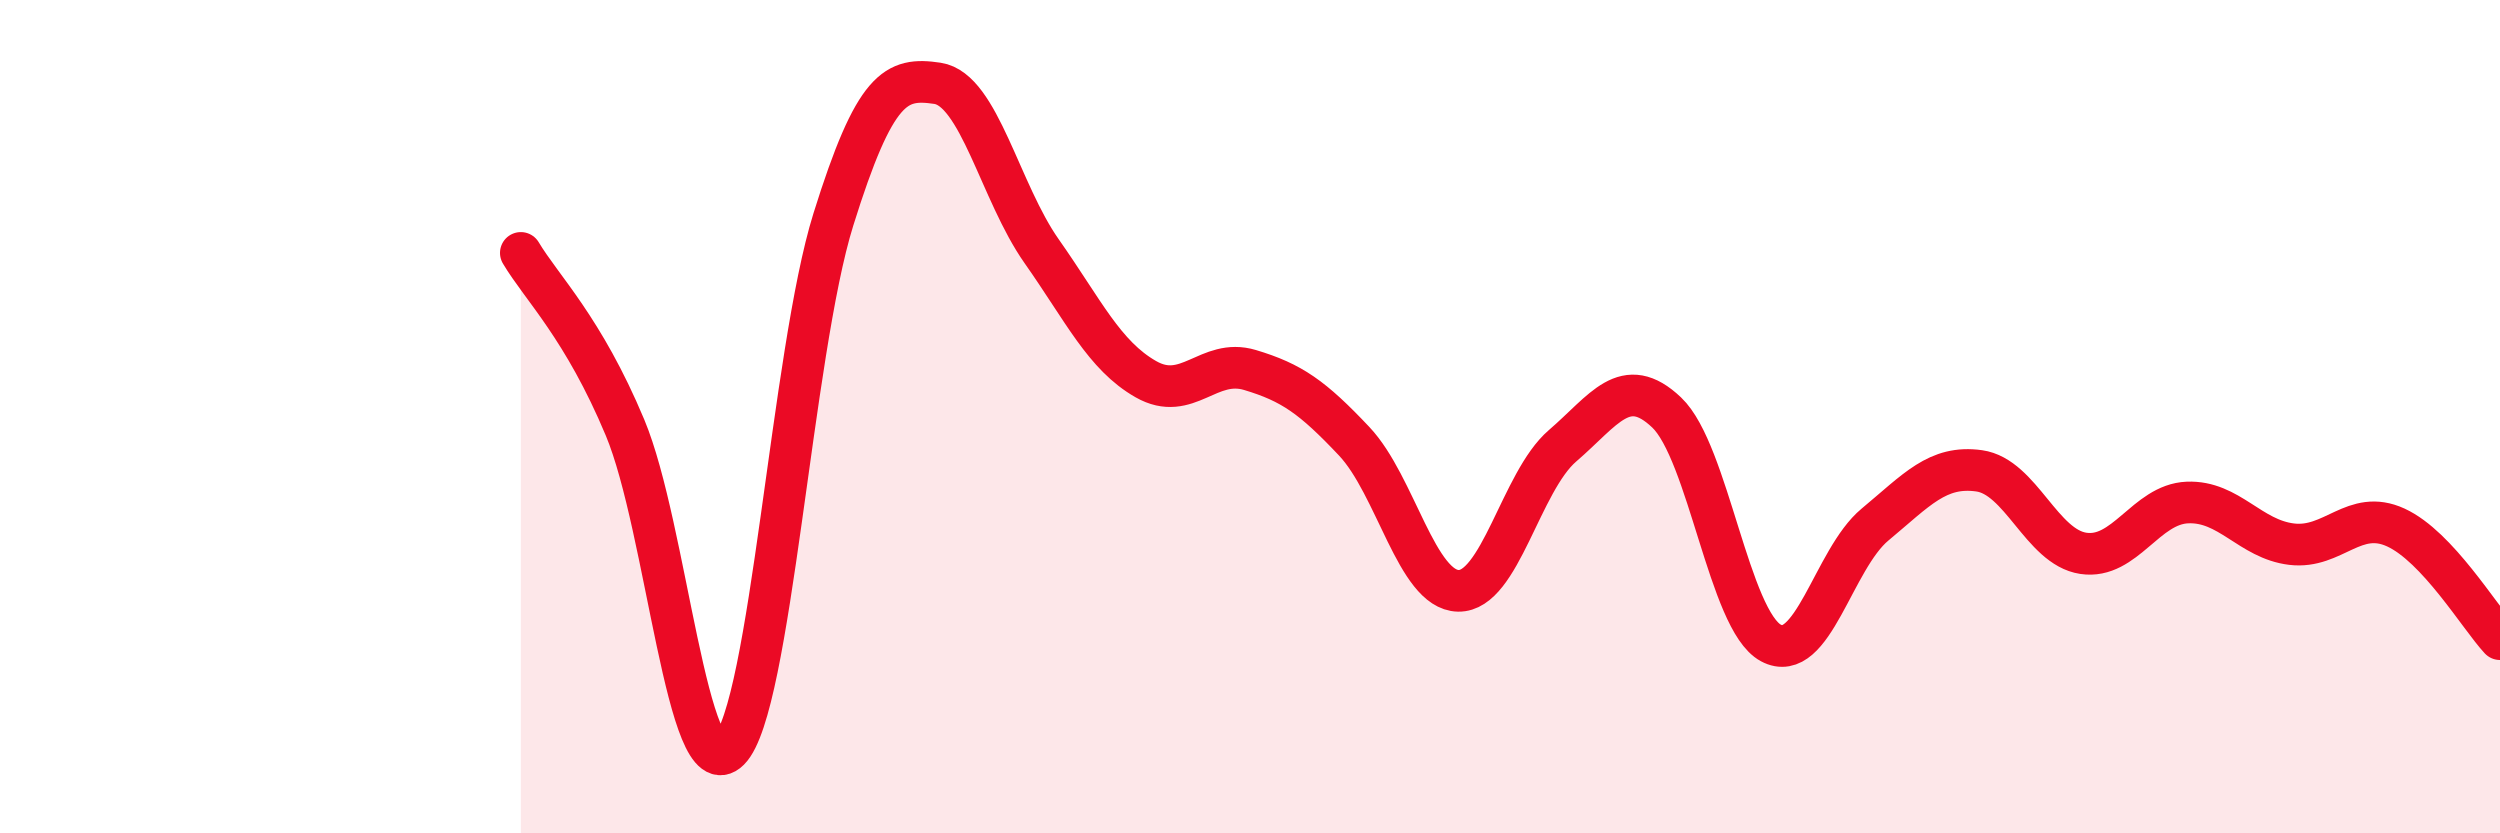
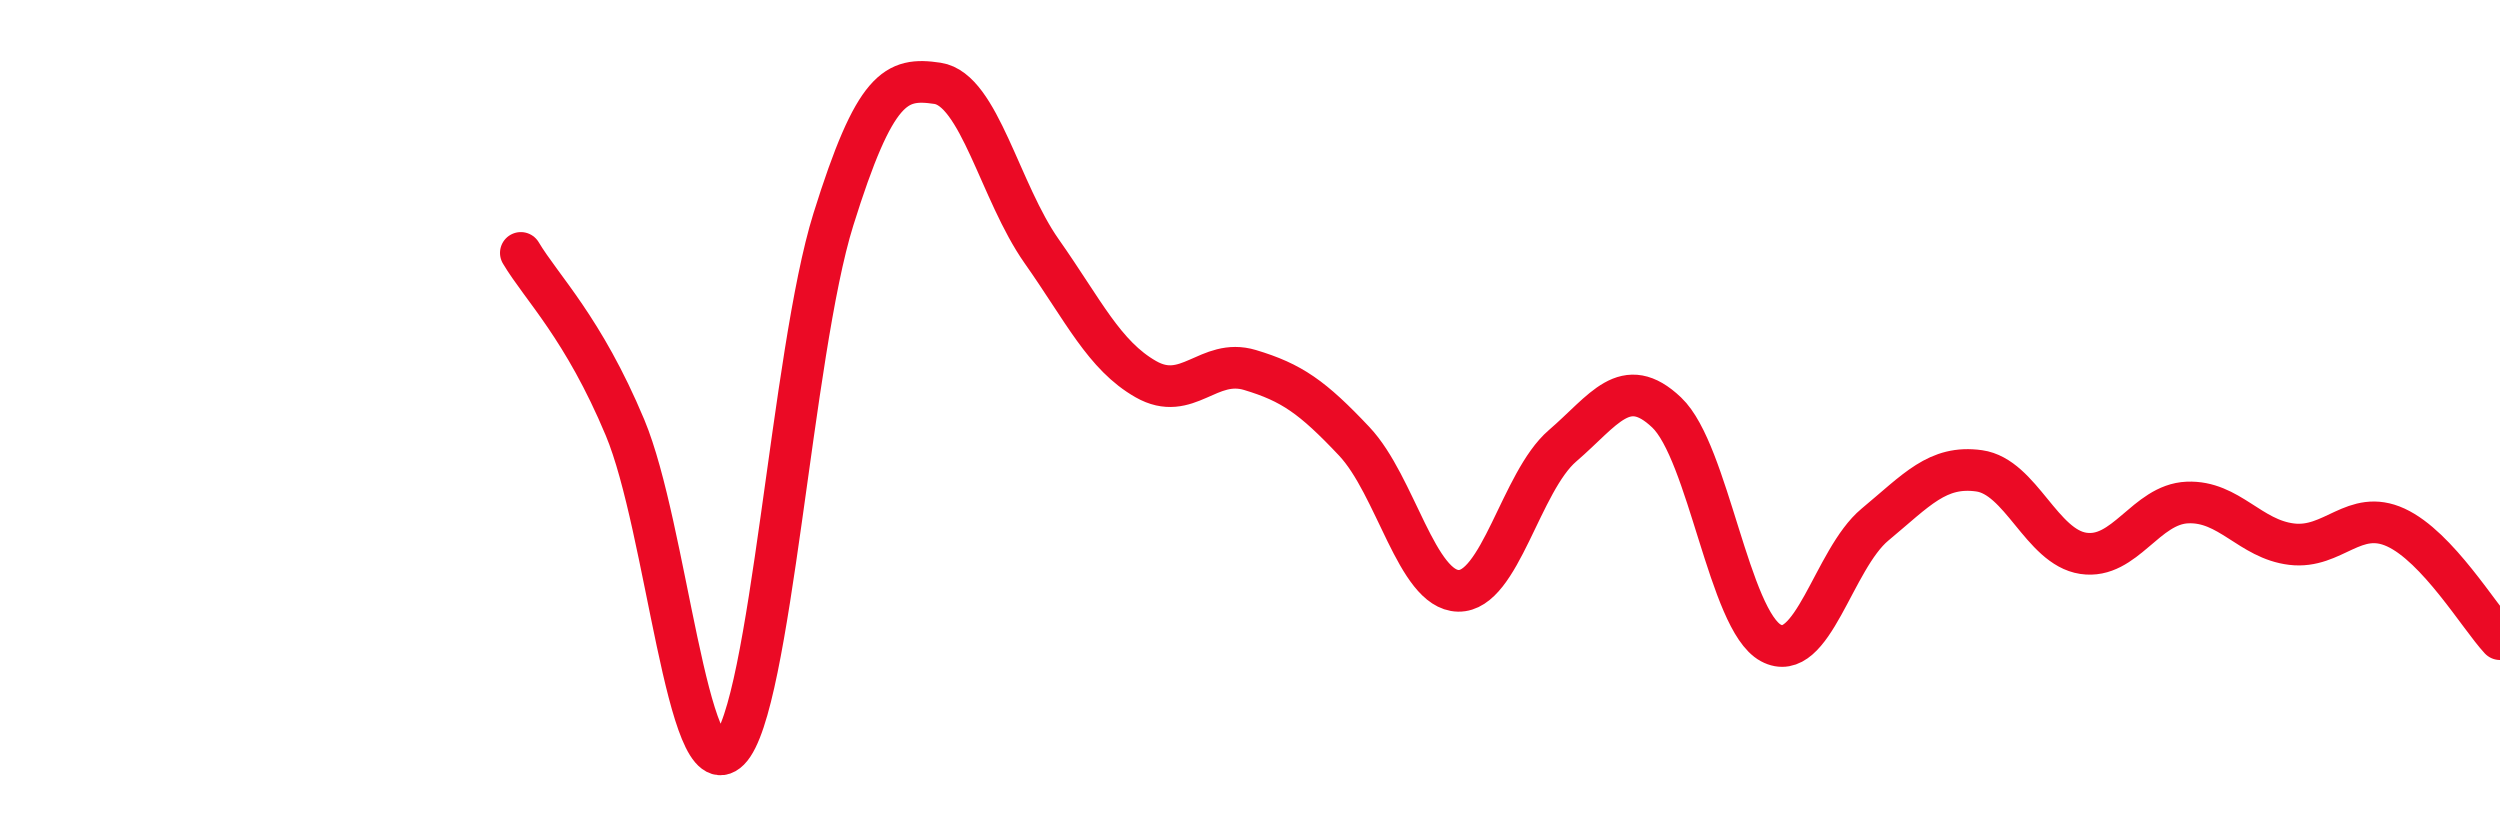
<svg xmlns="http://www.w3.org/2000/svg" width="60" height="20" viewBox="0 0 60 20">
-   <path d="M 12.5,6.07 C 13,6.91 14,7.87 15,10.26 C 16,12.65 16.5,19 17.5,18 C 18.5,17 19,8.47 20,5.27 C 21,2.07 21.5,1.85 22.5,2 C 23.5,2.15 24,4.61 25,6.03 C 26,7.45 26.5,8.53 27.5,9.1 C 28.5,9.67 29,8.58 30,8.88 C 31,9.18 31.5,9.53 32.5,10.59 C 33.5,11.65 34,14.16 35,14.18 C 36,14.2 36.5,11.56 37.5,10.7 C 38.5,9.84 39,8.95 40,9.9 C 41,10.85 41.5,14.89 42.5,15.43 C 43.5,15.97 44,13.42 45,12.59 C 46,11.76 46.5,11.16 47.5,11.3 C 48.5,11.44 49,13.13 50,13.28 C 51,13.43 51.5,12.1 52.5,12.06 C 53.5,12.02 54,12.94 55,13.06 C 56,13.18 56.5,12.2 57.5,12.66 C 58.5,13.12 59.5,14.8 60,15.34L60 20L12.5 20Z" fill="#EB0A25" opacity="0.1" stroke-linecap="round" stroke-linejoin="round" />
  <path d="M 12.5,6.07 C 13,6.91 14,7.87 15,10.26 C 16,12.65 16.5,19 17.5,18 C 18.5,17 19,8.47 20,5.27 C 21,2.07 21.5,1.85 22.5,2 C 23.5,2.15 24,4.61 25,6.03 C 26,7.45 26.5,8.53 27.5,9.1 C 28.5,9.67 29,8.58 30,8.88 C 31,9.18 31.5,9.53 32.5,10.59 C 33.5,11.65 34,14.16 35,14.18 C 36,14.2 36.5,11.56 37.5,10.7 C 38.5,9.84 39,8.95 40,9.9 C 41,10.85 41.5,14.89 42.5,15.43 C 43.5,15.97 44,13.42 45,12.59 C 46,11.76 46.5,11.16 47.5,11.3 C 48.5,11.44 49,13.13 50,13.28 C 51,13.43 51.5,12.1 52.5,12.06 C 53.5,12.02 54,12.94 55,13.06 C 56,13.18 56.5,12.2 57.5,12.66 C 58.5,13.12 59.5,14.8 60,15.34" stroke="#EB0A25" stroke-width="1" fill="none" stroke-linecap="round" stroke-linejoin="round" />
</svg>